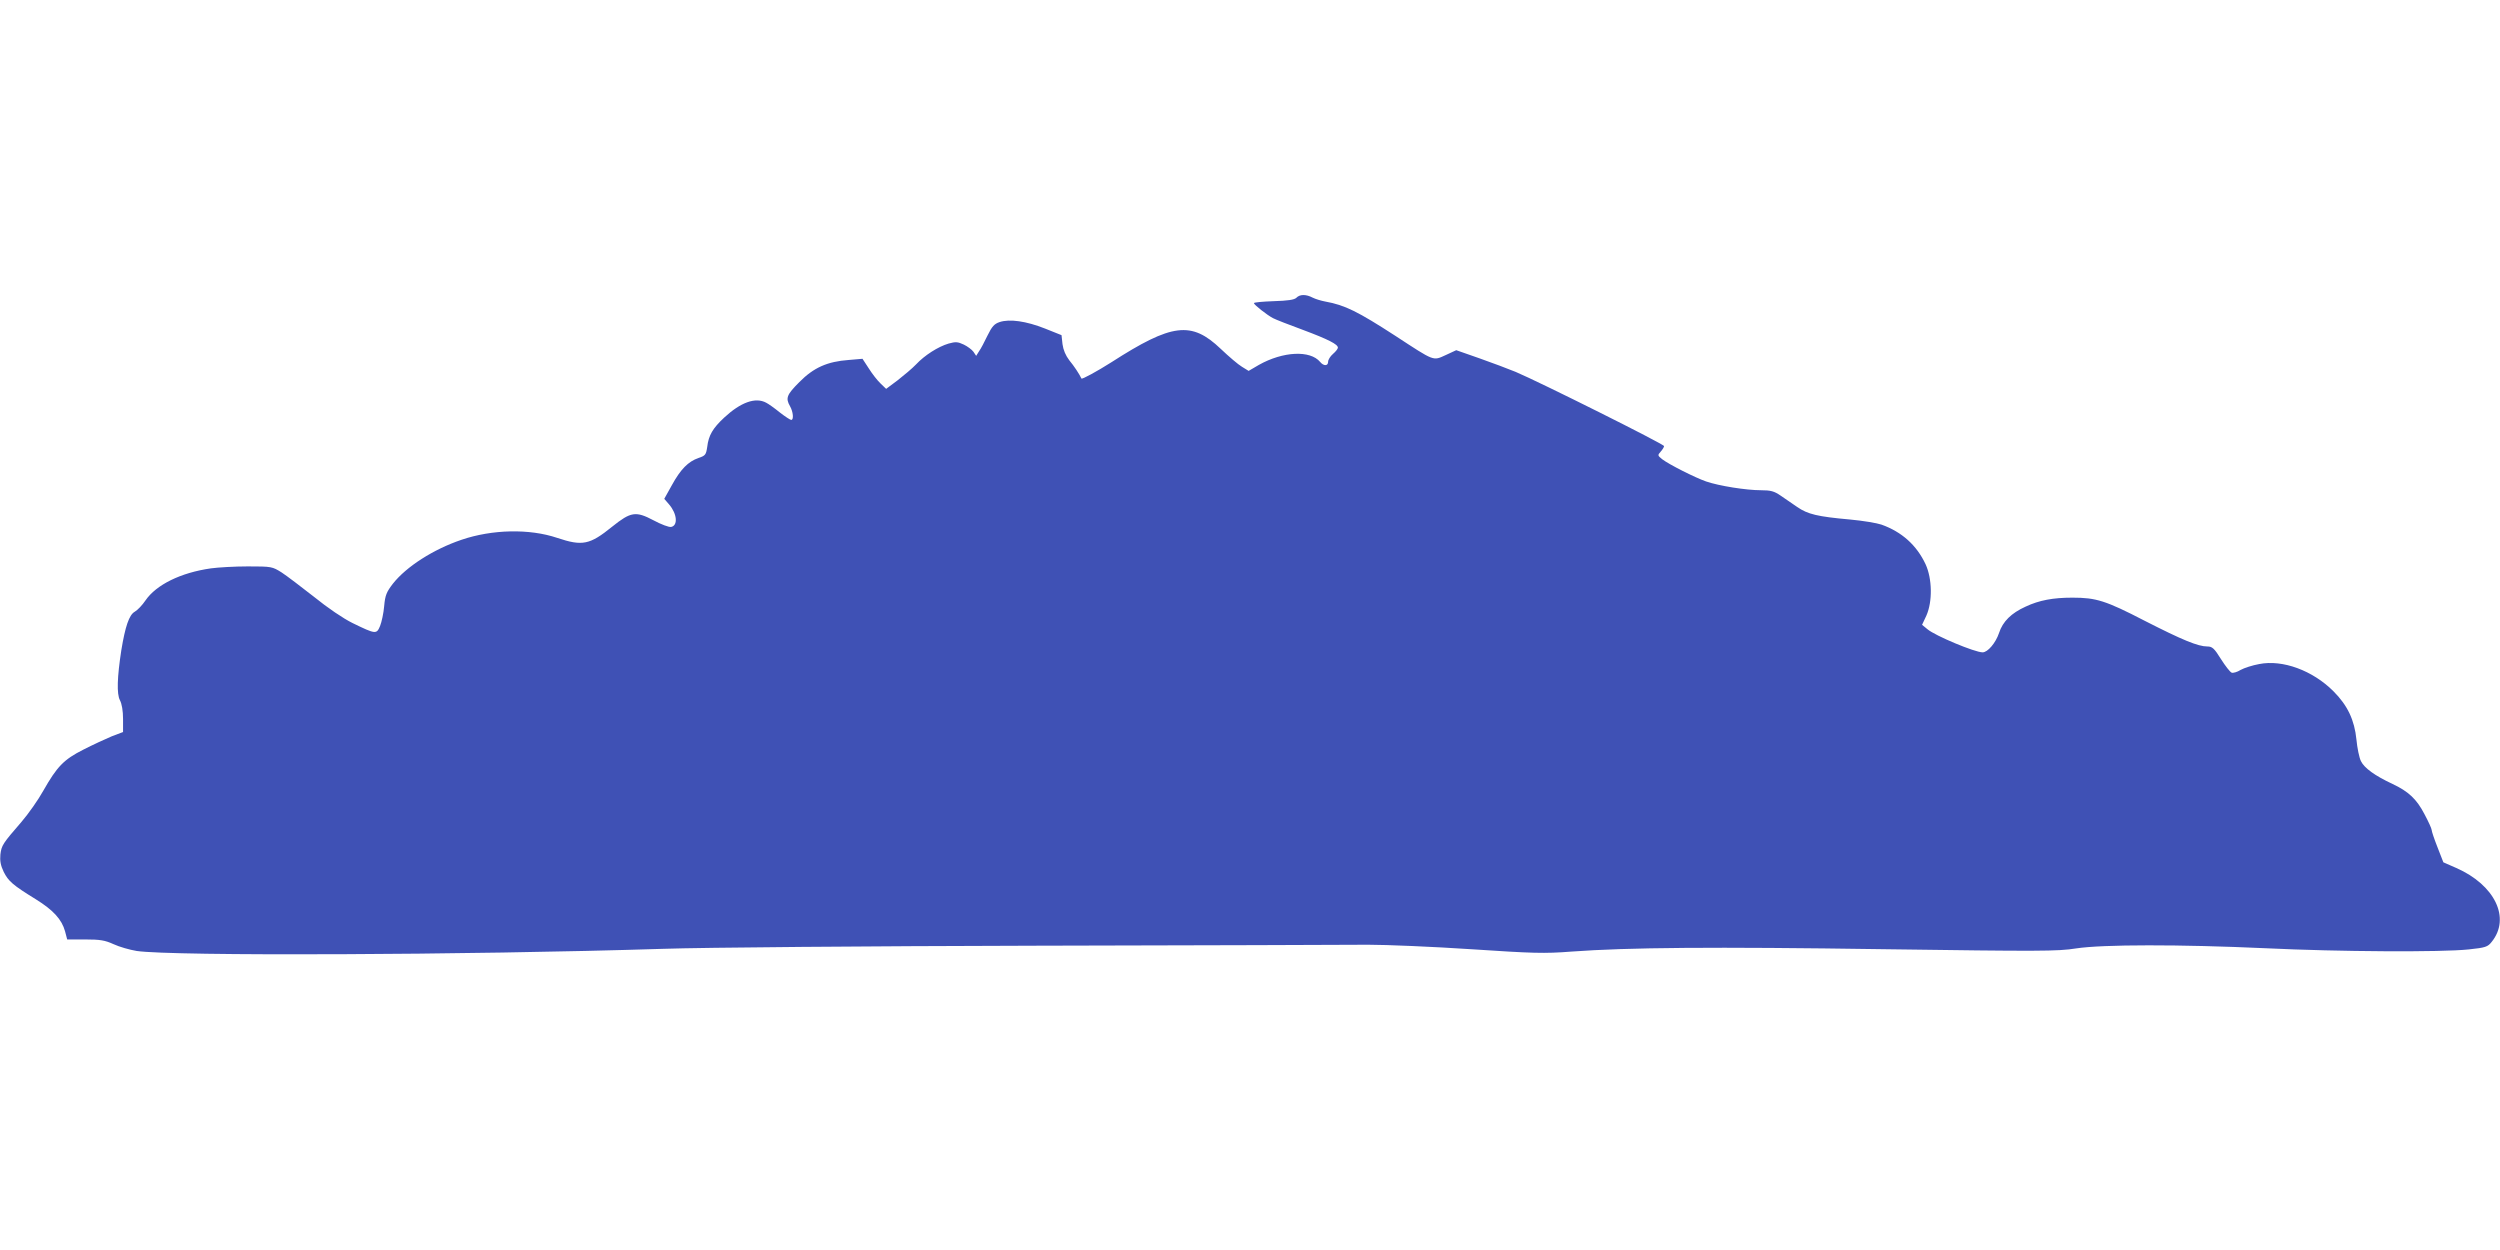
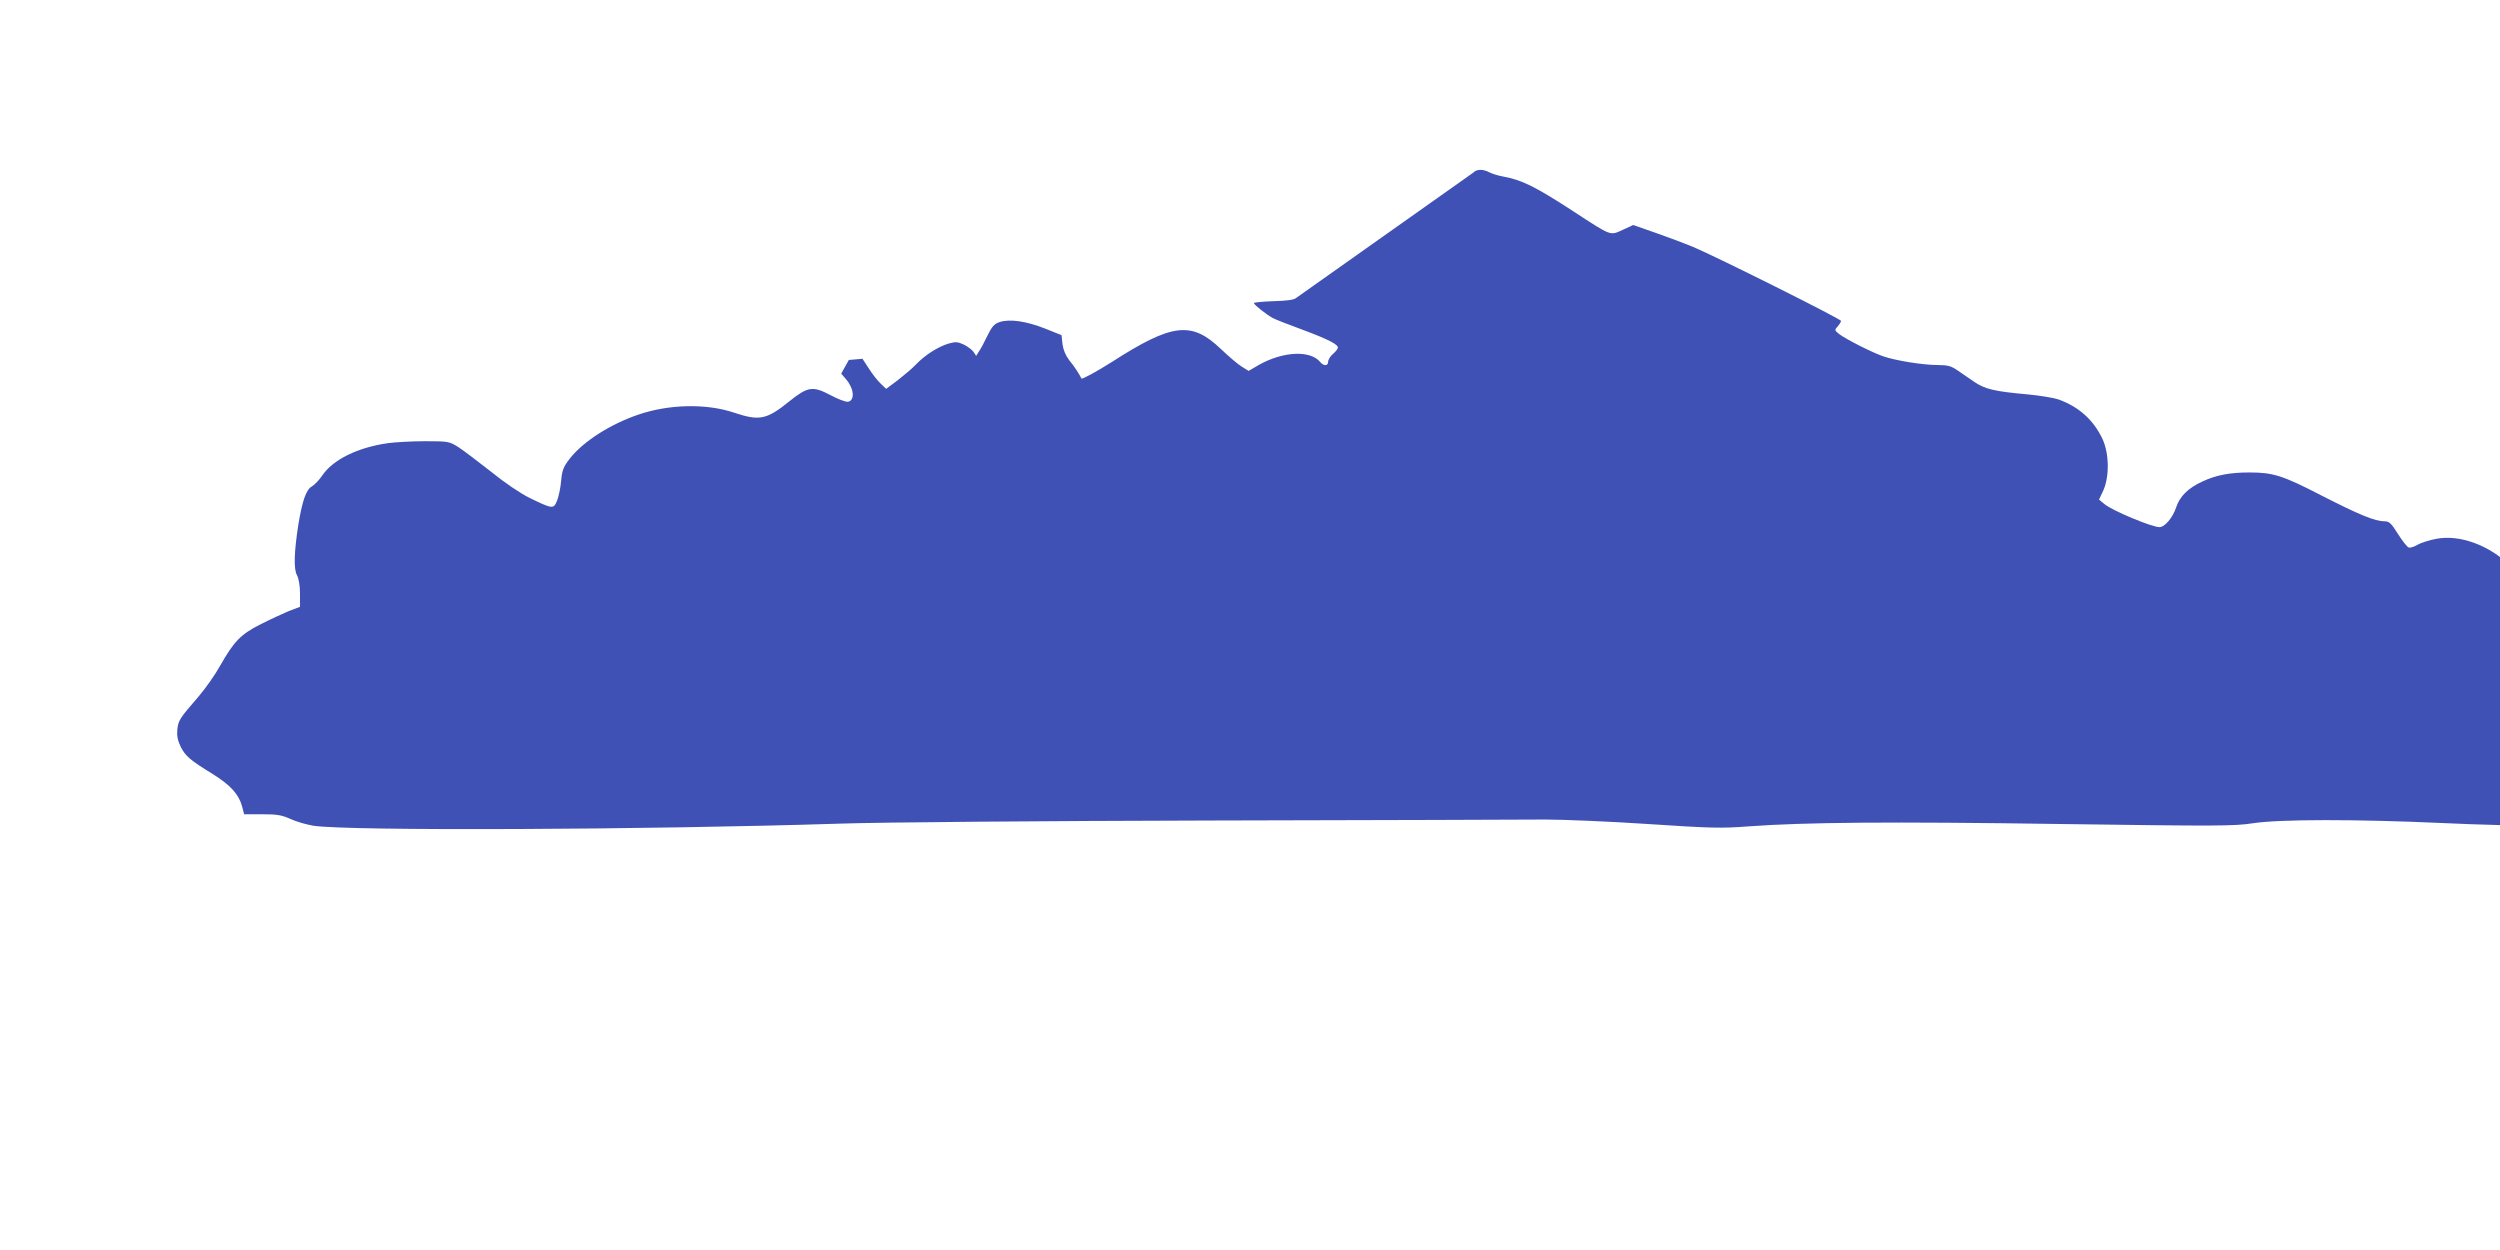
<svg xmlns="http://www.w3.org/2000/svg" version="1.0" width="1280pt" height="640pt" viewBox="0 0 1280 640" preserveAspectRatio="xMidYMid meet">
  <g transform="translate(0,640) scale(0.1,-0.1)" fill="#3f51b5" stroke="none">
-     <path d="M6637 4875 c-11 -10 -44 -15 -116 -17 -56 -2 -101 -6 -101 -10 0 -8 67 -61 98 -77 13 -7 82 -34 153 -60 131 -49 179 -74 179 -91 0 -6 -11 -20 -25 -32 -14 -12 -25 -30 -25 -40 0 -23 -23 -23 -41 -1 -51 61 -190 54 -313 -15 l-53 -31 -34 21 c-19 11 -68 53 -109 92 -150 143 -249 131 -560 -69 -71 -45 -151 -89 -153 -83 -12 25 -38 64 -62 93 -19 25 -31 53 -35 83 l-5 46 -85 34 c-96 38 -181 50 -232 33 -27 -9 -39 -22 -62 -69 -15 -31 -34 -68 -43 -80 l-15 -24 -14 21 c-8 11 -31 28 -50 37 -30 14 -41 15 -77 5 -54 -16 -123 -60 -167 -107 -19 -20 -62 -56 -94 -81 l-59 -44 -29 28 c-16 15 -43 50 -60 77 l-32 49 -70 -6 c-110 -8 -180 -39 -253 -113 -65 -65 -72 -82 -48 -124 16 -28 20 -70 6 -70 -5 0 -31 17 -58 38 -27 22 -58 44 -70 50 -55 30 -131 2 -215 -76 -59 -55 -80 -91 -87 -150 -6 -40 -9 -45 -45 -57 -52 -18 -91 -57 -136 -139 l-39 -70 25 -29 c41 -48 46 -108 10 -115 -11 -2 -51 13 -90 34 -91 48 -116 44 -211 -32 -116 -94 -153 -101 -282 -58 -142 48 -333 44 -491 -10 -144 -49 -281 -137 -350 -224 -33 -43 -40 -59 -45 -115 -3 -36 -13 -82 -21 -102 -18 -43 -22 -43 -141 15 -47 23 -128 78 -197 134 -65 51 -140 108 -166 125 -48 30 -51 31 -173 31 -68 0 -153 -5 -189 -10 -155 -22 -280 -84 -335 -164 -16 -24 -41 -50 -55 -58 -29 -16 -49 -76 -69 -198 -21 -137 -24 -223 -7 -255 10 -19 16 -55 16 -96 l0 -67 -58 -22 c-31 -13 -96 -43 -145 -68 -101 -51 -135 -87 -205 -210 -26 -47 -76 -118 -112 -160 -97 -112 -102 -120 -108 -167 -3 -32 1 -56 17 -89 24 -48 47 -68 164 -140 90 -56 133 -103 150 -164 l11 -42 92 0 c76 0 101 -4 145 -24 30 -14 83 -29 119 -35 183 -27 1683 -21 2695 11 206 7 1050 14 1905 16 844 2 1612 4 1705 5 94 0 331 -10 527 -23 318 -21 374 -23 515 -12 288 21 718 25 1603 12 793 -11 885 -11 979 4 137 21 532 21 971 1 374 -18 901 -21 1040 -6 86 9 97 13 117 38 99 122 17 292 -181 379 l-66 29 -30 77 c-17 43 -30 82 -30 89 0 6 -16 42 -37 81 -40 77 -82 116 -163 154 -92 43 -145 82 -162 117 -9 18 -19 68 -23 110 -10 100 -45 175 -118 248 -106 106 -260 163 -380 139 -34 -6 -77 -20 -95 -30 -17 -11 -39 -17 -46 -14 -8 3 -33 35 -55 70 -34 55 -45 64 -69 64 -48 0 -128 33 -322 132 -199 103 -248 118 -369 118 -99 0 -170 -13 -240 -46 -73 -33 -117 -76 -136 -135 -17 -51 -58 -99 -84 -99 -40 0 -243 85 -282 118 l-28 23 22 47 c32 72 30 189 -4 263 -46 98 -122 166 -226 203 -23 8 -95 20 -160 26 -168 15 -217 27 -271 64 -26 18 -65 44 -86 59 -32 22 -50 27 -100 27 -75 0 -214 22 -281 45 -57 20 -188 86 -225 114 -23 19 -24 20 -7 39 9 10 17 23 17 28 0 10 -639 329 -760 380 -36 15 -119 46 -184 69 l-120 42 -54 -25 c-66 -30 -55 -34 -257 98 -193 125 -259 158 -359 176 -22 4 -51 13 -65 20 -34 18 -66 18 -84 -1z" />
+     <path d="M6637 4875 c-11 -10 -44 -15 -116 -17 -56 -2 -101 -6 -101 -10 0 -8 67 -61 98 -77 13 -7 82 -34 153 -60 131 -49 179 -74 179 -91 0 -6 -11 -20 -25 -32 -14 -12 -25 -30 -25 -40 0 -23 -23 -23 -41 -1 -51 61 -190 54 -313 -15 l-53 -31 -34 21 c-19 11 -68 53 -109 92 -150 143 -249 131 -560 -69 -71 -45 -151 -89 -153 -83 -12 25 -38 64 -62 93 -19 25 -31 53 -35 83 l-5 46 -85 34 c-96 38 -181 50 -232 33 -27 -9 -39 -22 -62 -69 -15 -31 -34 -68 -43 -80 l-15 -24 -14 21 c-8 11 -31 28 -50 37 -30 14 -41 15 -77 5 -54 -16 -123 -60 -167 -107 -19 -20 -62 -56 -94 -81 l-59 -44 -29 28 c-16 15 -43 50 -60 77 l-32 49 -70 -6 l-39 -70 25 -29 c41 -48 46 -108 10 -115 -11 -2 -51 13 -90 34 -91 48 -116 44 -211 -32 -116 -94 -153 -101 -282 -58 -142 48 -333 44 -491 -10 -144 -49 -281 -137 -350 -224 -33 -43 -40 -59 -45 -115 -3 -36 -13 -82 -21 -102 -18 -43 -22 -43 -141 15 -47 23 -128 78 -197 134 -65 51 -140 108 -166 125 -48 30 -51 31 -173 31 -68 0 -153 -5 -189 -10 -155 -22 -280 -84 -335 -164 -16 -24 -41 -50 -55 -58 -29 -16 -49 -76 -69 -198 -21 -137 -24 -223 -7 -255 10 -19 16 -55 16 -96 l0 -67 -58 -22 c-31 -13 -96 -43 -145 -68 -101 -51 -135 -87 -205 -210 -26 -47 -76 -118 -112 -160 -97 -112 -102 -120 -108 -167 -3 -32 1 -56 17 -89 24 -48 47 -68 164 -140 90 -56 133 -103 150 -164 l11 -42 92 0 c76 0 101 -4 145 -24 30 -14 83 -29 119 -35 183 -27 1683 -21 2695 11 206 7 1050 14 1905 16 844 2 1612 4 1705 5 94 0 331 -10 527 -23 318 -21 374 -23 515 -12 288 21 718 25 1603 12 793 -11 885 -11 979 4 137 21 532 21 971 1 374 -18 901 -21 1040 -6 86 9 97 13 117 38 99 122 17 292 -181 379 l-66 29 -30 77 c-17 43 -30 82 -30 89 0 6 -16 42 -37 81 -40 77 -82 116 -163 154 -92 43 -145 82 -162 117 -9 18 -19 68 -23 110 -10 100 -45 175 -118 248 -106 106 -260 163 -380 139 -34 -6 -77 -20 -95 -30 -17 -11 -39 -17 -46 -14 -8 3 -33 35 -55 70 -34 55 -45 64 -69 64 -48 0 -128 33 -322 132 -199 103 -248 118 -369 118 -99 0 -170 -13 -240 -46 -73 -33 -117 -76 -136 -135 -17 -51 -58 -99 -84 -99 -40 0 -243 85 -282 118 l-28 23 22 47 c32 72 30 189 -4 263 -46 98 -122 166 -226 203 -23 8 -95 20 -160 26 -168 15 -217 27 -271 64 -26 18 -65 44 -86 59 -32 22 -50 27 -100 27 -75 0 -214 22 -281 45 -57 20 -188 86 -225 114 -23 19 -24 20 -7 39 9 10 17 23 17 28 0 10 -639 329 -760 380 -36 15 -119 46 -184 69 l-120 42 -54 -25 c-66 -30 -55 -34 -257 98 -193 125 -259 158 -359 176 -22 4 -51 13 -65 20 -34 18 -66 18 -84 -1z" />
  </g>
</svg>